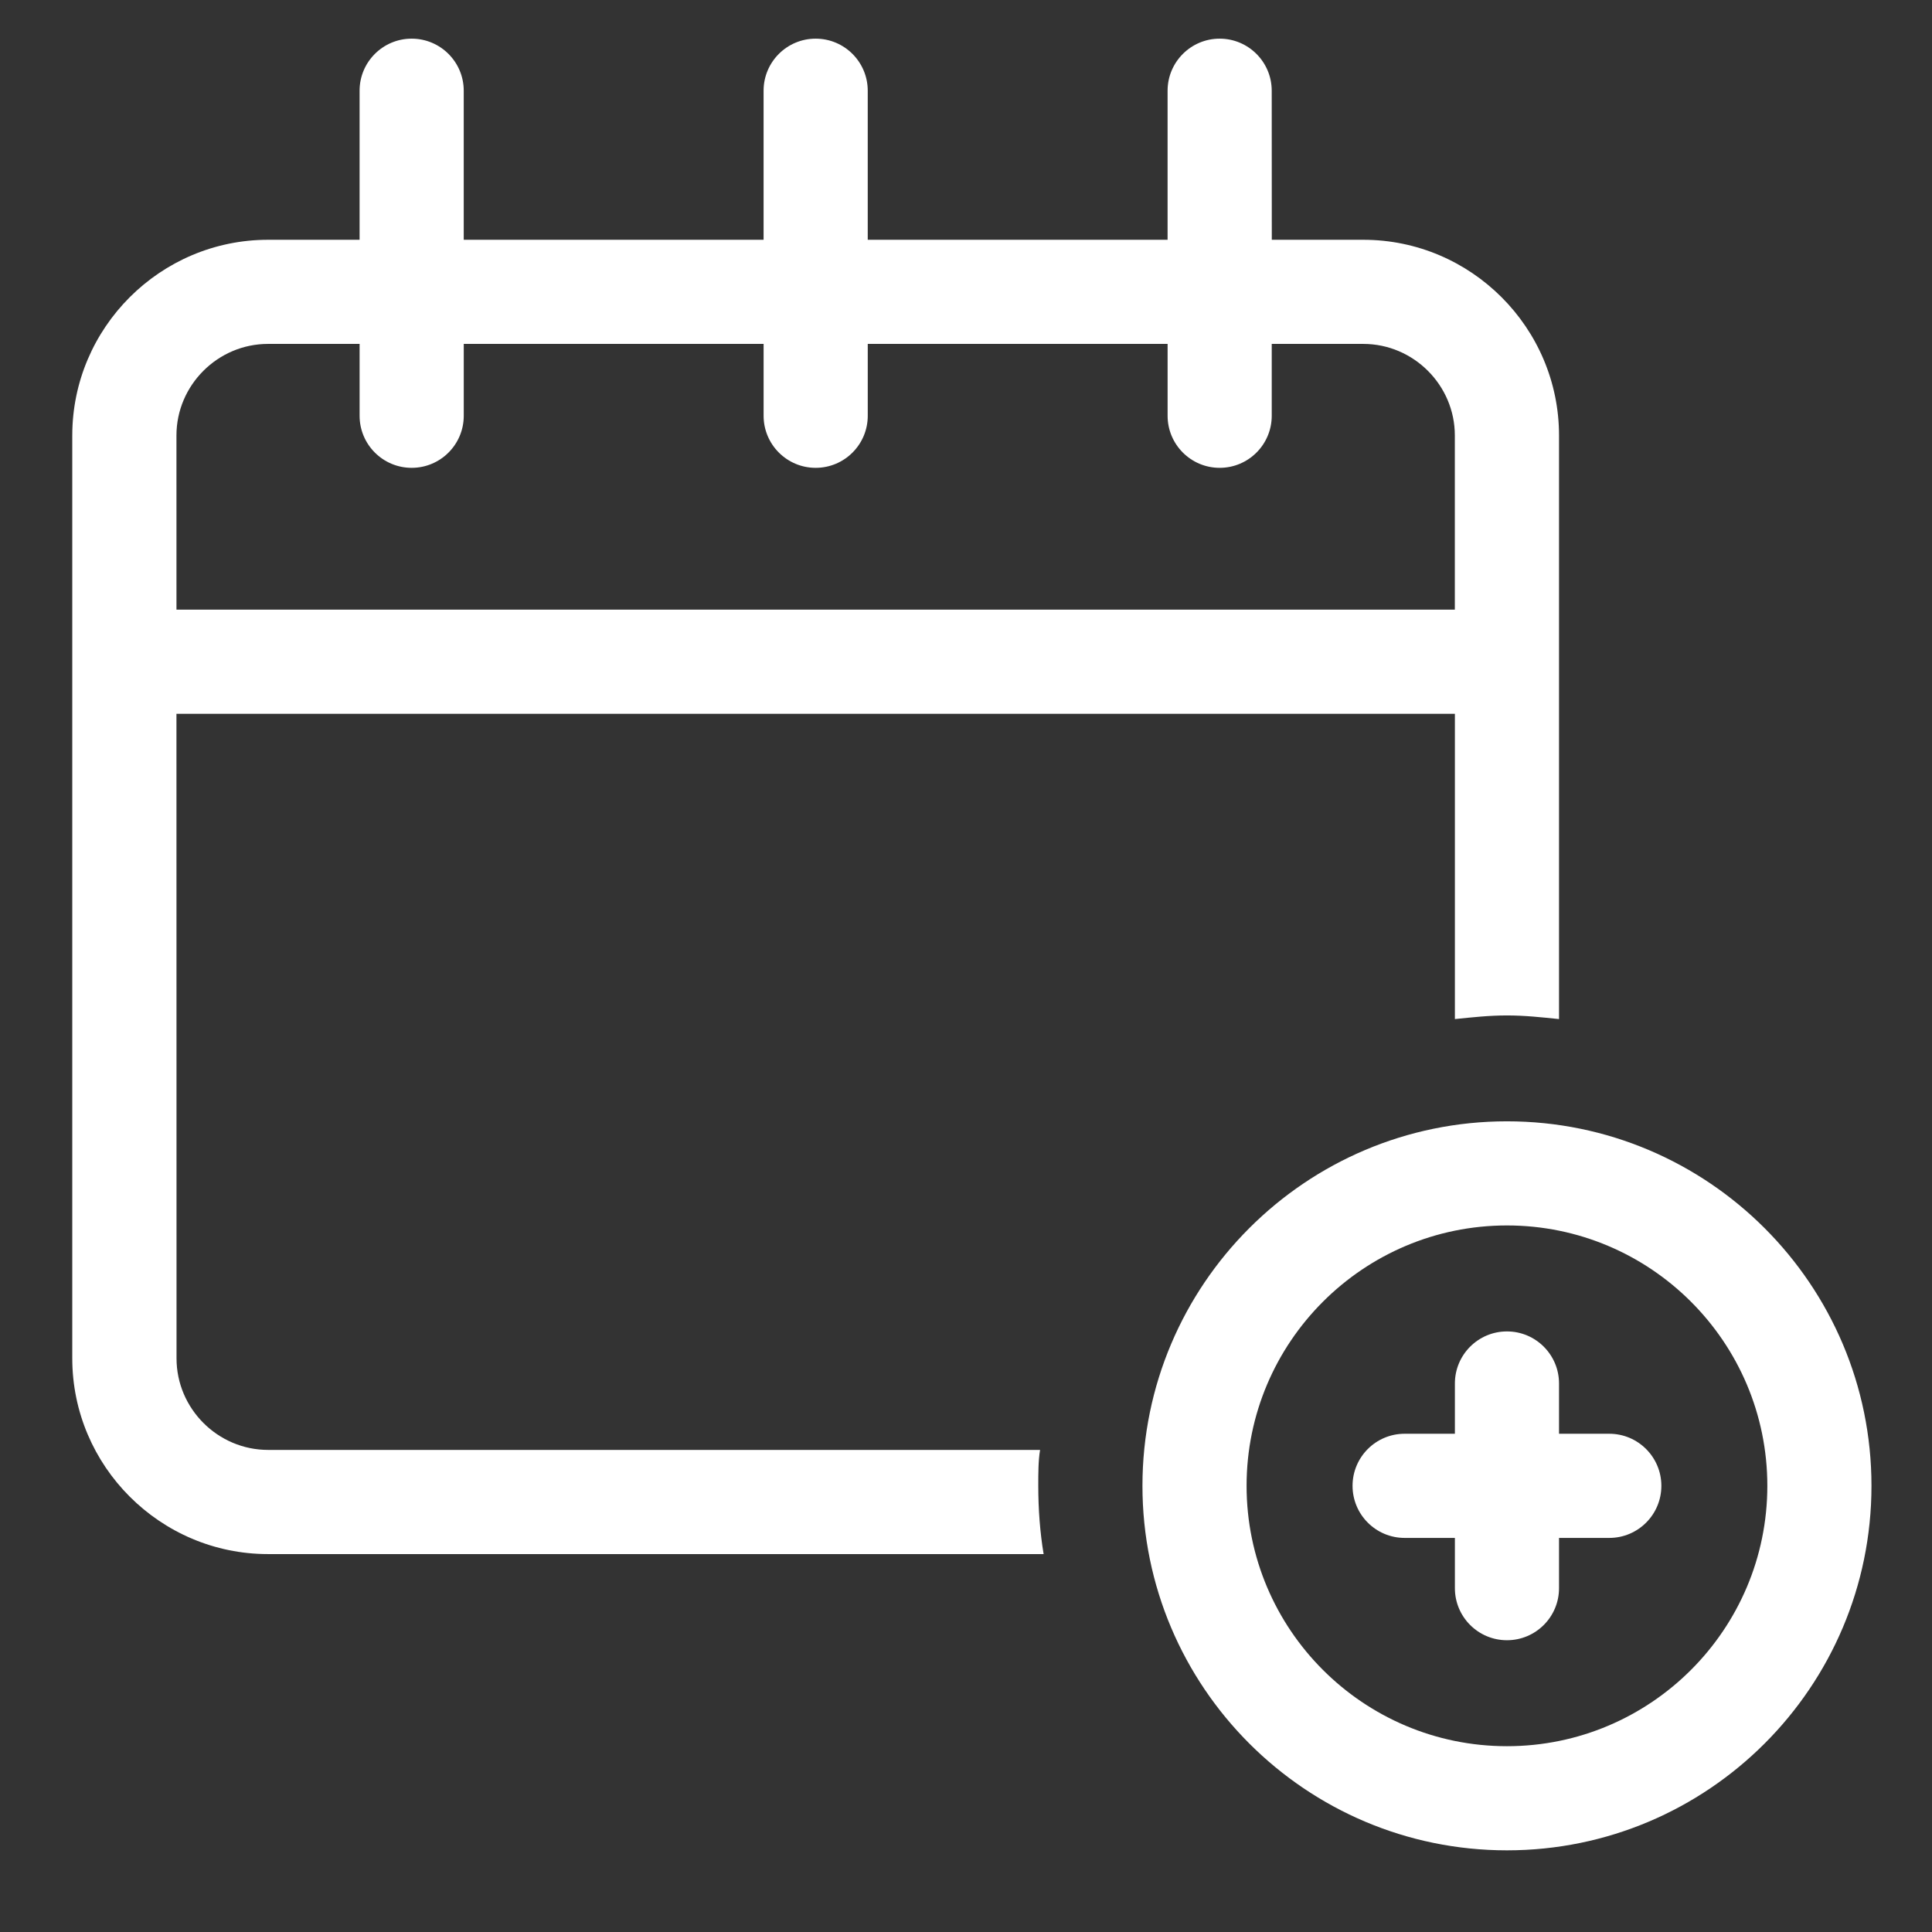
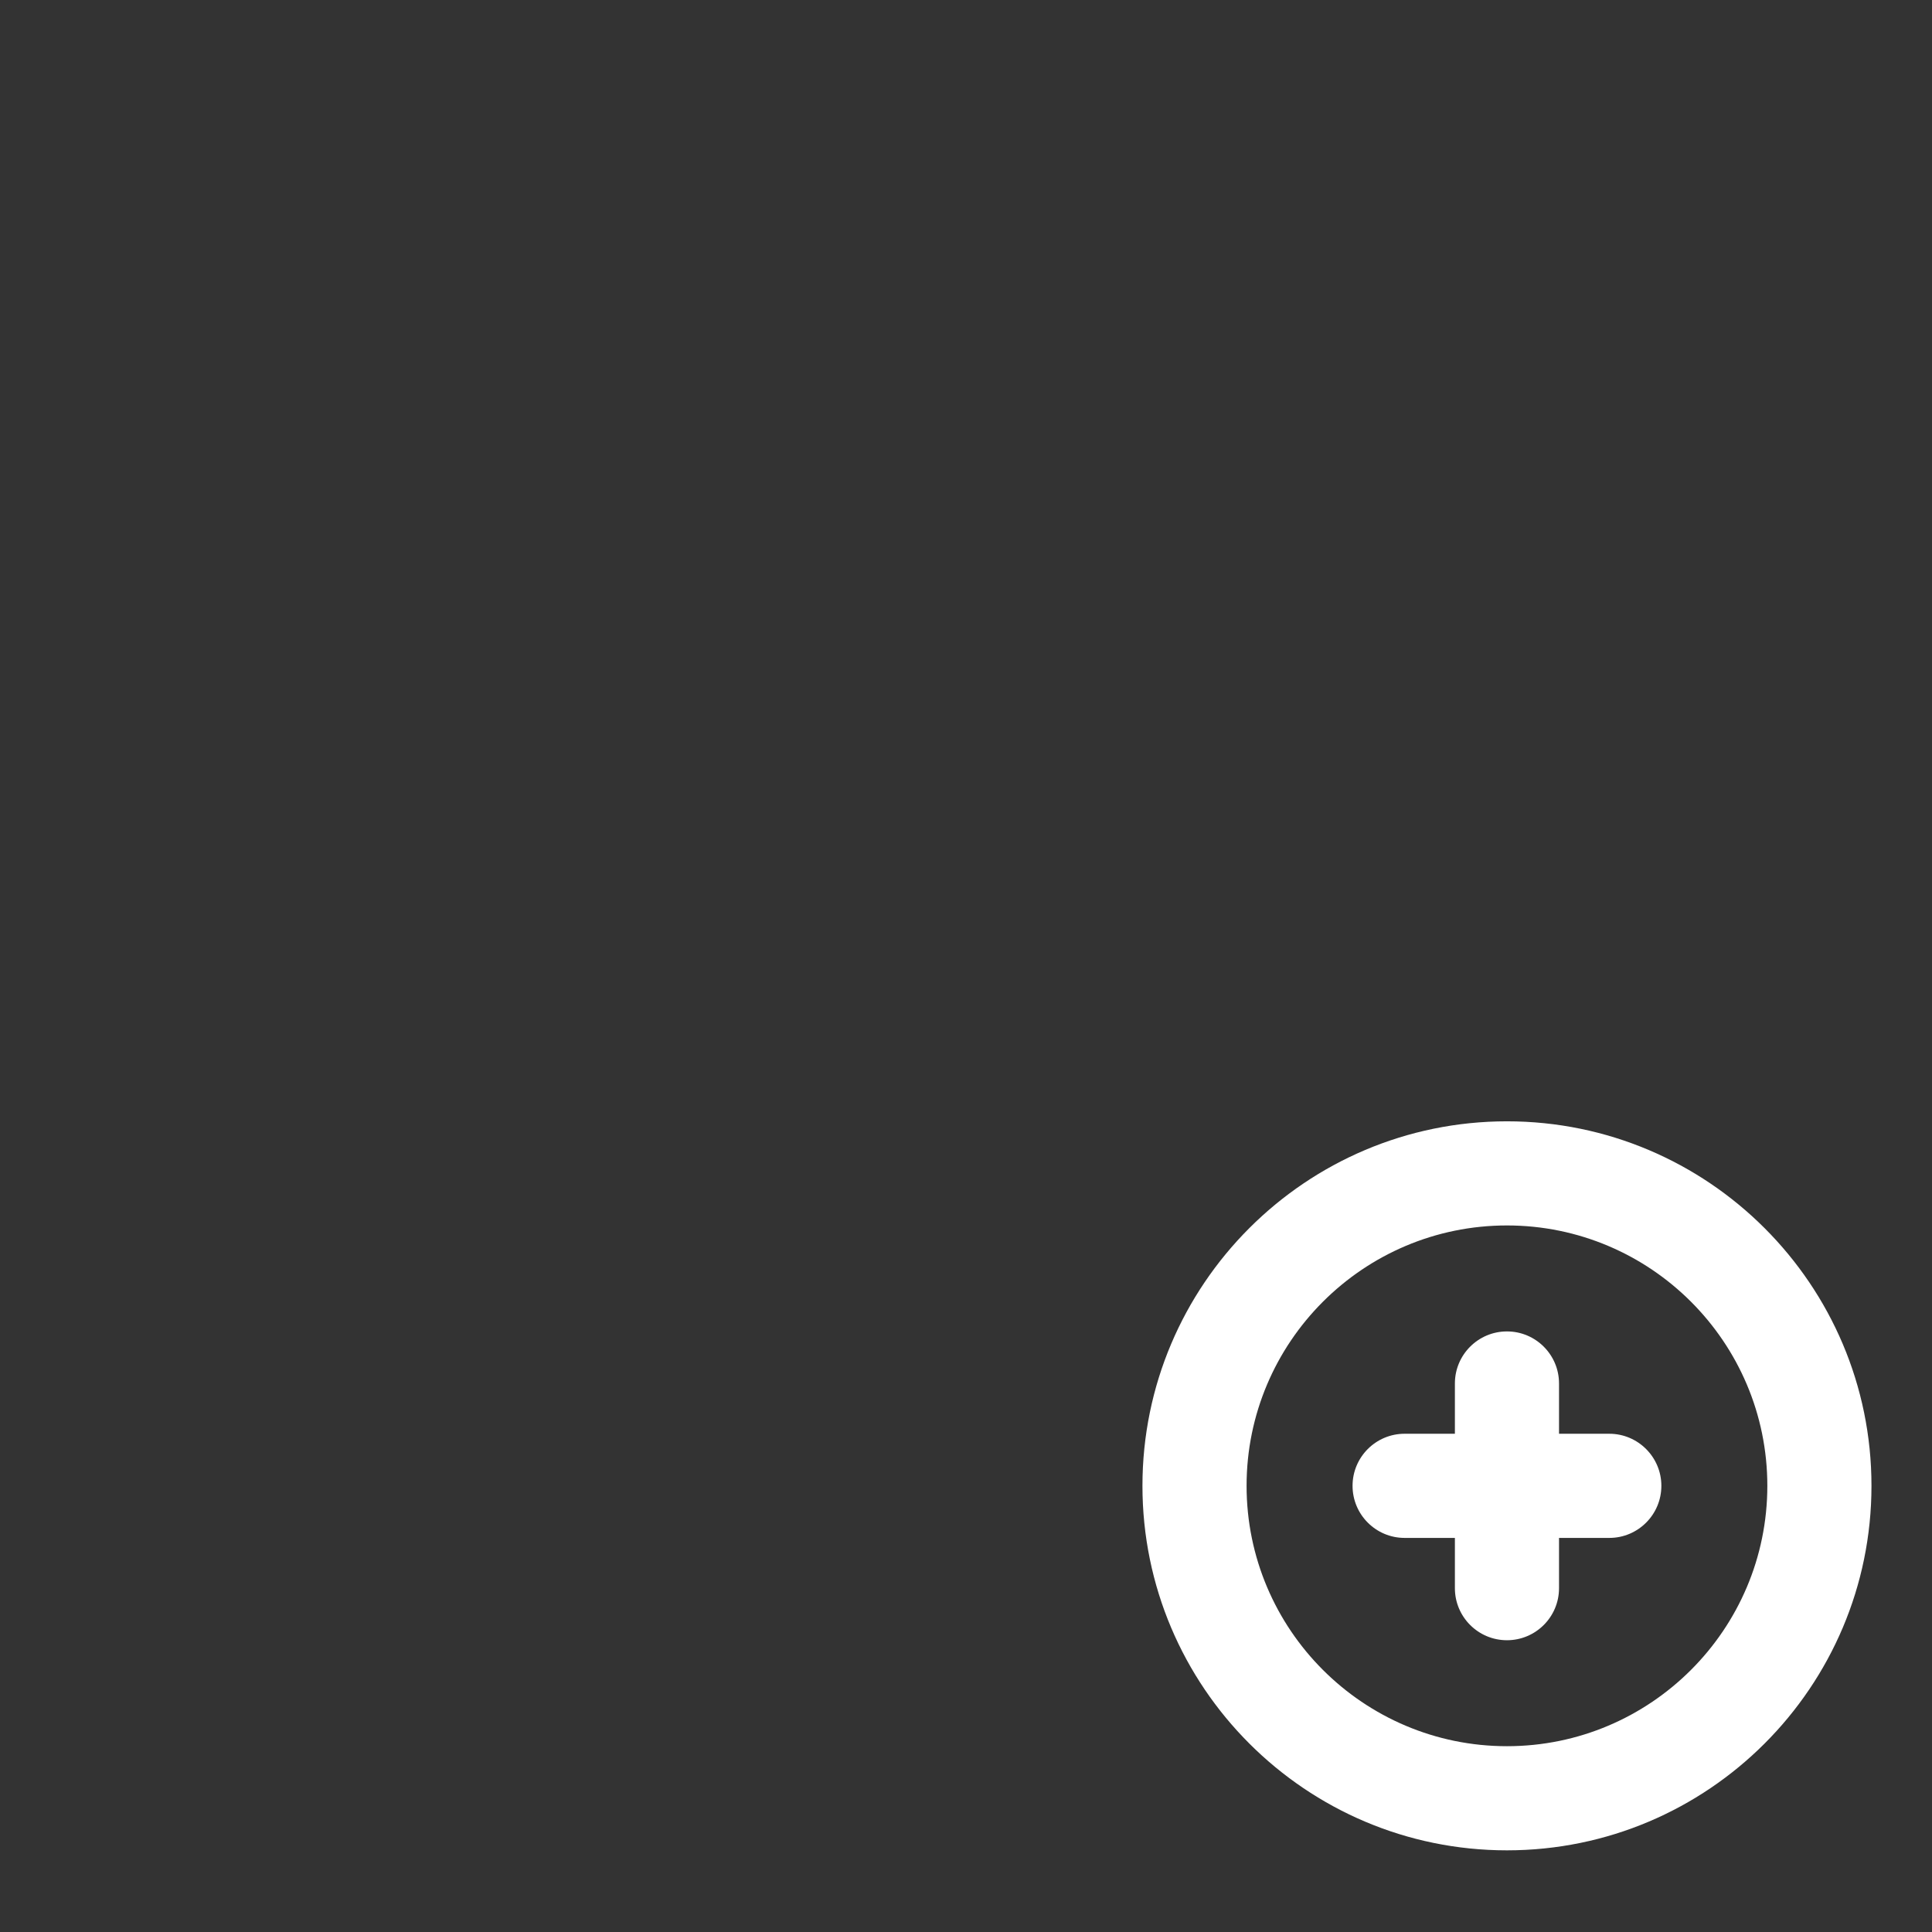
<svg xmlns="http://www.w3.org/2000/svg" width="100px" height="100px" viewBox="0 0 100 100" version="1.1">
  <rect x="0" y="0" width="100" height="100" fill="#333333" stroke="none" />
  <title>icon-month@3x</title>
  <desc>Created with Sketch.</desc>
  <defs />
  <g id="Symbols" stroke="none" stroke-width="1" fill="none" fill-rule="evenodd">
    <g id="icon-month" fill="#FFFFFF">
-       <path d="M53.836,75.047 L13.875,75.047 C11.273,75.047 9.137,72.91 9.137,70.309 L9.133,36.946 L75.305,36.946 L75.305,52.747 C76.234,52.653 77.07,52.559 78,52.559 C78.93,52.559 79.766,52.653 80.695,52.747 L80.695,22.54 C80.695,16.962 76.141,12.411 70.566,12.411 L65.828,12.411 L65.824,4.696 C65.824,3.208 64.617,2.001 63.129,2.001 C61.644,2.001 60.434,3.208 60.434,4.696 L60.434,12.411 L44.914,12.411 L44.914,4.696 C44.914,3.208 43.707,2.001 42.218,2.001 C40.73,2.001 39.523,3.208 39.523,4.696 L39.523,12.411 L24.003,12.411 L24.003,4.696 C24.003,3.208 22.796,2.001 21.308,2.001 C19.819,2.001 18.612,3.208 18.612,4.696 L18.612,12.411 L13.874,12.411 C8.296,12.411 3.741,16.962 3.741,22.54 L3.741,70.31 C3.741,75.888 8.296,80.439 13.87,80.439 L54.018,80.439 C53.831,79.322 53.741,78.115 53.741,76.907 C53.741,76.259 53.741,75.607 53.834,75.048 L53.836,75.047 Z M9.133,22.539 C9.133,19.937 11.27,17.801 13.871,17.801 L18.613,17.801 L18.613,21.52 C18.613,23.008 19.82,24.215 21.309,24.215 C22.797,24.215 24.004,23.008 24.004,21.52 L24.004,17.801 L39.524,17.801 L39.524,21.52 C39.524,23.008 40.731,24.215 42.219,24.215 C43.708,24.215 44.915,23.008 44.915,21.52 L44.915,17.801 L60.435,17.801 L60.435,21.52 C60.435,23.008 61.642,24.215 63.13,24.215 C64.618,24.215 65.825,23.008 65.825,21.52 L65.825,17.801 L70.564,17.801 C73.165,17.801 75.302,19.937 75.302,22.539 L75.302,31.555 L9.134,31.555 L9.133,22.539 Z" id="Fill-1" />
      <path d="M78,58.039 C67.59,58.039 59.133,66.496 59.133,76.906 C59.133,87.316 67.59,95.773 78,95.773 C88.41,95.773 96.867,87.316 96.867,76.906 C96.867,66.5 88.41,58.039 78,58.039 Z M78,90.383 C70.566,90.383 64.523,84.344 64.523,76.906 C64.523,69.472 70.562,63.429 78,63.429 C85.434,63.429 91.477,69.468 91.477,76.906 C91.477,84.344 85.434,90.383 78,90.383 Z" id="Fill-2" />
      <path d="M83.297,74.211 L80.695,74.211 L80.695,71.609 C80.695,70.121 79.488,68.914 78,68.914 C76.512,68.914 75.305,70.121 75.305,71.609 L75.305,74.211 L72.703,74.211 C71.215,74.211 70.008,75.418 70.008,76.906 C70.008,78.395 71.215,79.602 72.703,79.602 L75.305,79.602 L75.305,82.203 C75.305,83.692 76.512,84.898 78,84.898 C79.488,84.898 80.695,83.692 80.695,82.203 L80.695,79.602 L83.297,79.602 C84.785,79.602 85.992,78.395 85.992,76.906 C85.992,75.422 84.785,74.211 83.297,74.211 Z" id="Fill-3" />
    </g>
  </g>
</svg>